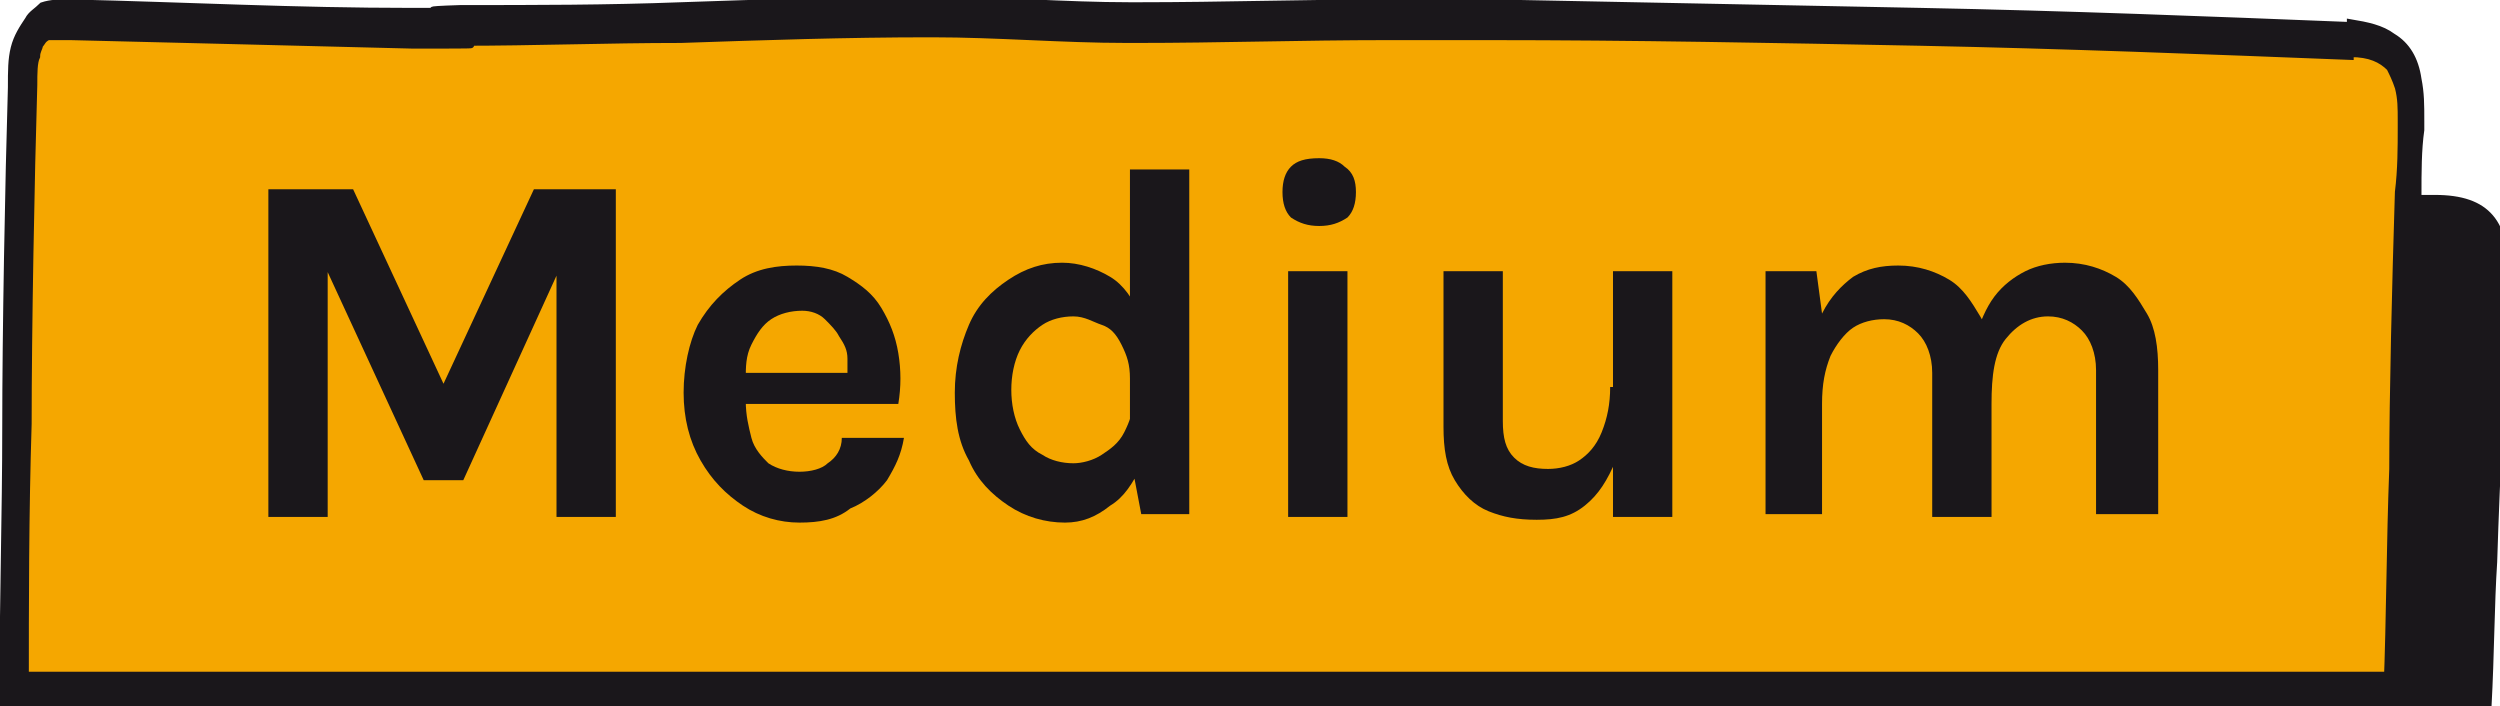
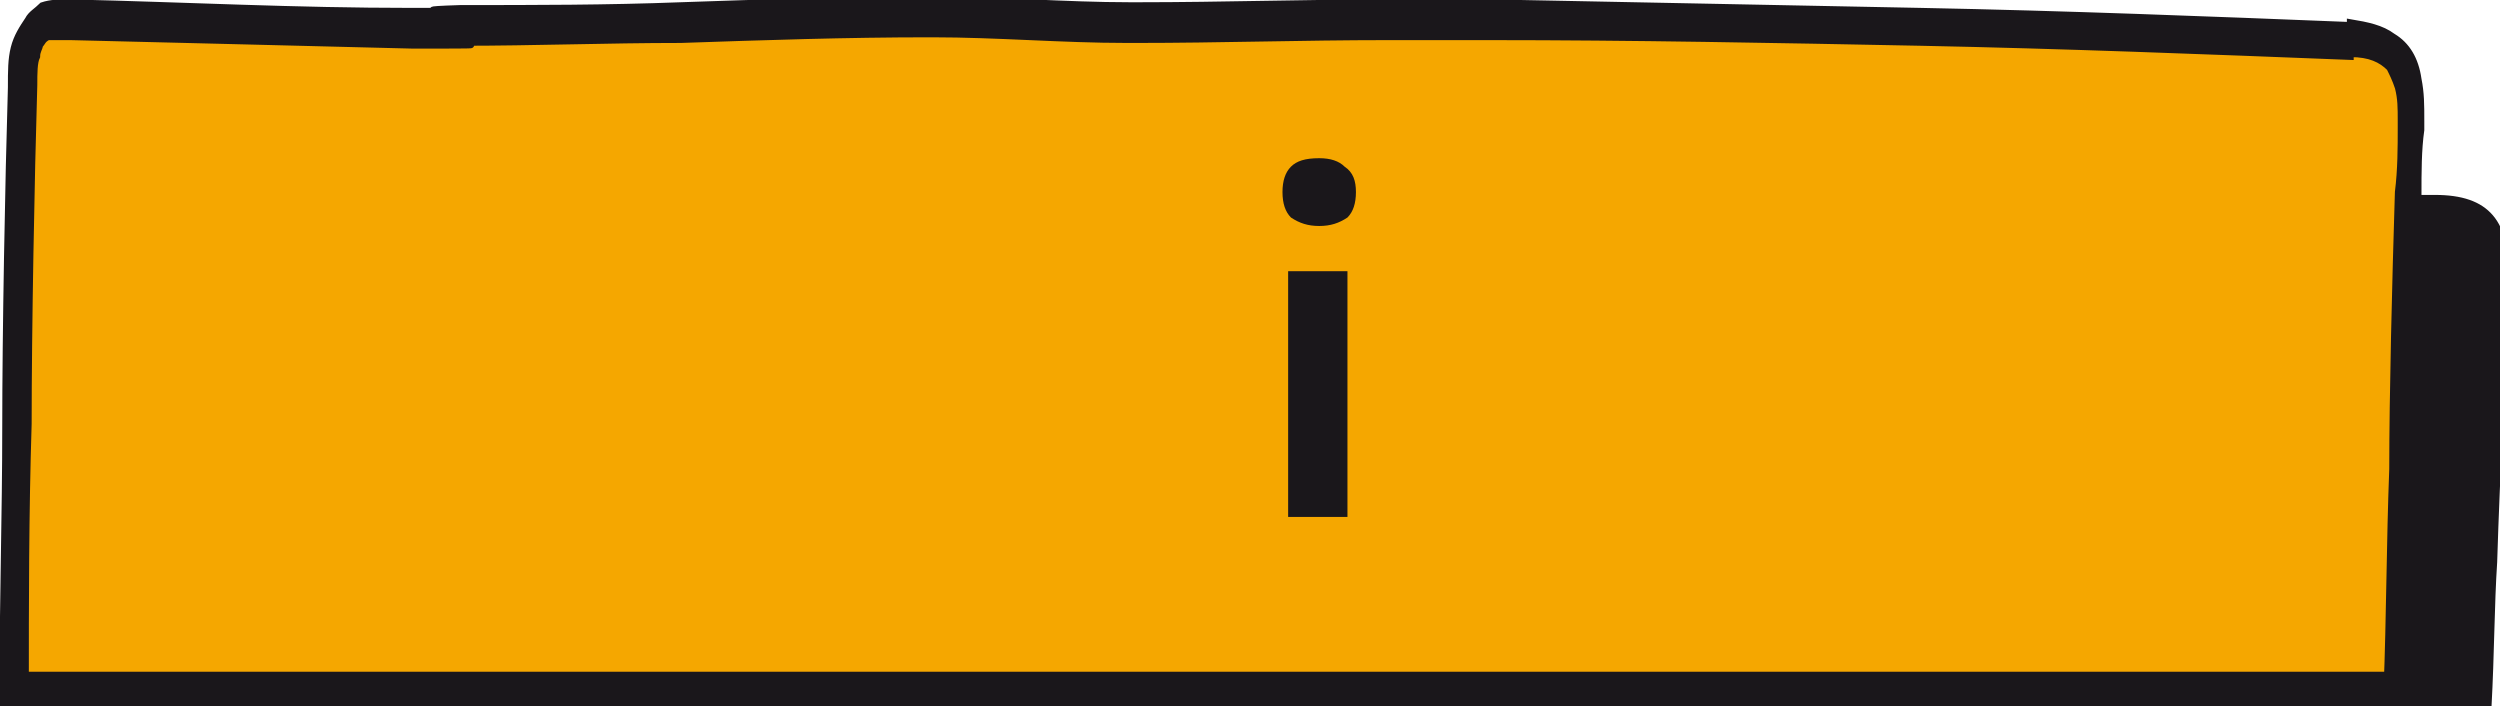
<svg xmlns="http://www.w3.org/2000/svg" version="1.1" id="Layer_1" x="0px" y="0px" viewBox="0 0 88.5 25" style="enable-background:new 0 0 88.5 25;" xml:space="preserve">
  <style type="text/css">
	.st0{fill:#1A171B;}
	.st1{fill:#F5A700;}
	.st2{fill:#1A171B;stroke:#1A171B;stroke-width:0.241;stroke-miterlimit:10;}
</style>
  <g>
    <path class="st0" d="M84.7,25h3.5c0.1-1.8,0.1-3.6,0.2-5.1c0.1-3.3,0.3-6.6,0.4-9.9c0.1-2.2-0.7-3.1-2.6-3.1c-0.3,0-0.5,0-0.8,0   C85.1,10,85,14,84.9,16.6C84.8,19.2,84.7,22.1,84.7,25L84.7,25z" />
    <g>
      <path class="st1" d="M83.2,1.4C78.1,1.3,73.1,1.1,68,0.9c-5.1-0.1-10.2-0.2-15.2-0.3c-1.2,0-2.4,0-3.6,0c-3.1,0-6.1,0.1-9.2,0.1    c-2.3,0-4.6-0.2-6.9-0.2c-3,0-5.9,0.1-8.9,0.2c-2.6,0.1-5.2,0.1-7.8,0.1C12.8,0.9,18.1,1,14.6,1c-4.2,0-8-0.2-12.1-0.3    c-1.3,0-1.6,0.5-1.7,2.4c-0.1,3.3-0.2,8.7-0.2,12c0,3.1-0.1,6.2-0.1,9.4h84.4c0.1-2.6,0.1-5.2,0.2-7.8c0.1-2.6,0.2-6.6,0.2-9.8    c0-0.8,0-1.6,0.1-2.3C85.4,2.3,84.8,1.5,83.2,1.4L83.2,1.4z" />
      <path class="st2" d="M83.2,1.4V0.9C78.2,0.7,73.1,0.5,68,0.4c-5.1-0.1-10.2-0.2-15.2-0.3c-0.8,0-1.5,0-2.3,0c-0.4,0-0.9,0-1.3,0    c-3,0-5.9,0.1-8.9,0.1c-0.1,0-0.2,0-0.3,0C37.7,0.2,35.4,0,33,0h-0.1c-2.9,0-5.9,0.1-8.8,0.2c-2.6,0.1-5.2,0.1-7.8,0.1    c-3.1,0.1,2.5,0.1-0.6,0.1c-0.4,0-0.8,0-1.1,0c-4.2,0-7.9-0.2-12.1-0.3H2.4c-0.3,0-0.6,0-0.9,0.1C1.3,0.4,1.1,0.5,1,0.7    c-0.2,0.3-0.4,0.6-0.5,1C0.4,2.1,0.4,2.5,0.4,3.1c-0.1,3.3-0.2,8.7-0.2,12c0,3.1-0.1,6.3-0.1,9.4V25h3.1h82l0-0.5    c0.1-2.6,0.1-5.2,0.2-7.8c0.1-2.6,0.2-6.6,0.2-9.8c0-0.8,0-1.6,0.1-2.3V4.3c0-0.6,0-1-0.1-1.5c-0.1-0.7-0.4-1.2-0.9-1.5    c-0.4-0.3-0.9-0.4-1.5-0.5L83.2,1.4l0,0.5c0.7,0,1.1,0.2,1.4,0.5c0.1,0.2,0.2,0.4,0.3,0.7C85,3.5,85,3.8,85,4.3v0.2    c0,0.7,0,1.5-0.1,2.3c-0.1,3.2-0.2,7.2-0.2,9.8c-0.1,2.6-0.1,5.2-0.2,7.8l0.4,0v-0.5H0.5v0.5h0.4c0-3.1,0-6.2,0.1-9.4    c0-3.3,0.1-8.7,0.2-12c0-0.4,0-0.8,0.1-1c0-0.2,0.1-0.3,0.1-0.4c0.1-0.1,0.1-0.2,0.3-0.3C1.8,1.3,2,1.3,2.4,1.3h0.1    c4.2,0.1,8,0.2,12.1,0.3c0.4,0,0.8,0,1.1,0c3.1,0-2.5-0.1,0.6-0.1c2.6,0,5.2-0.1,7.8-0.1c2.9-0.1,5.9-0.2,8.8-0.2H33    c2.3,0,4.6,0.2,6.9,0.2c0.1,0,0.2,0,0.3,0c3,0,5.9-0.1,8.9-0.1c0.4,0,0.9,0,1.3,0c0.8,0,1.5,0,2.3,0C57.8,1.3,62.9,1.4,68,1.5    C73,1.6,78.1,1.8,83.2,2L83.2,1.4L83.2,1.4z" />
    </g>
  </g>
  <g>
-     <path class="st0" d="M9.5,6.7h3l3.3,7.1h-0.2l3.3-7.1h2.9v11.6h-2.1V9.1H20L16.4,17H15l-3.6-7.8h0.2v9.1H9.5L9.5,6.7L9.5,6.7z" />
-     <path class="st0" d="M28.3,18.5c-0.7,0-1.4-0.2-2-0.6c-0.6-0.4-1.1-0.9-1.5-1.6c-0.4-0.7-0.6-1.5-0.6-2.4c0-0.9,0.2-1.8,0.5-2.4   c0.4-0.7,0.9-1.2,1.5-1.6c0.6-0.4,1.3-0.5,2-0.5c0.7,0,1.3,0.1,1.8,0.4c0.5,0.3,0.9,0.6,1.2,1.1c0.3,0.5,0.5,1,0.6,1.6   c0.1,0.6,0.1,1.2,0,1.8h-6v-1.1h4.5L30,13.5c0-0.3,0-0.6,0-0.8c0-0.3-0.1-0.5-0.3-0.8c-0.1-0.2-0.3-0.4-0.5-0.6   C29,11.1,28.7,11,28.4,11c-0.4,0-0.8,0.1-1.1,0.3c-0.3,0.2-0.5,0.5-0.7,0.9c-0.2,0.4-0.2,0.8-0.2,1.2v0.8c0,0.5,0.1,0.9,0.2,1.3   c0.1,0.4,0.4,0.7,0.6,0.9c0.3,0.2,0.7,0.3,1.1,0.3c0.4,0,0.8-0.1,1-0.3c0.3-0.2,0.5-0.5,0.5-0.9H32c-0.1,0.6-0.3,1-0.6,1.5   c-0.3,0.4-0.8,0.8-1.3,1C29.6,18.4,29,18.5,28.3,18.5L28.3,18.5z" />
-     <path class="st0" d="M37.7,18.5c-0.7,0-1.4-0.2-2-0.6c-0.6-0.4-1.1-0.9-1.4-1.6c-0.4-0.7-0.5-1.5-0.5-2.4s0.2-1.7,0.5-2.4   c0.3-0.7,0.8-1.2,1.4-1.6c0.6-0.4,1.2-0.6,1.9-0.6c0.6,0,1.2,0.2,1.7,0.5c0.5,0.3,0.8,0.8,1.1,1.4c0.2,0.6,0.4,1.3,0.4,2.2H40   c0-0.5-0.1-0.8-0.3-1.2s-0.4-0.6-0.7-0.7s-0.6-0.3-1-0.3c-0.4,0-0.8,0.1-1.1,0.3c-0.3,0.2-0.6,0.5-0.8,0.9   c-0.2,0.4-0.3,0.9-0.3,1.4s0.1,1,0.3,1.4c0.2,0.4,0.4,0.7,0.8,0.9c0.3,0.2,0.7,0.3,1.1,0.3c0.3,0,0.7-0.1,1-0.3s0.6-0.4,0.8-0.8   s0.3-0.7,0.3-1.1h0.7c0,0.9-0.1,1.7-0.4,2.3c-0.3,0.6-0.6,1.1-1.1,1.4C38.8,18.3,38.3,18.5,37.7,18.5L37.7,18.5z M40.4,18.2   L40,16.1V6h2.1v12.2L40.4,18.2L40.4,18.2z" />
    <path class="st0" d="M46.7,8c-0.4,0-0.7-0.1-1-0.3c-0.2-0.2-0.3-0.5-0.3-0.9c0-0.4,0.1-0.7,0.3-0.9c0.2-0.2,0.5-0.3,1-0.3   c0.4,0,0.7,0.1,0.9,0.3C47.9,6.1,48,6.4,48,6.8c0,0.4-0.1,0.7-0.3,0.9C47.4,7.9,47.1,8,46.7,8z M45.6,18.2V9.6h2.1v8.7H45.6z" />
-     <path class="st0" d="M51.1,9.6h2.1v5.3c0,0.6,0.1,1,0.4,1.3c0.3,0.3,0.7,0.4,1.2,0.4c0.4,0,0.8-0.1,1.1-0.3s0.6-0.5,0.8-1   s0.3-1,0.3-1.6h0.6c0,1.1-0.1,1.9-0.4,2.6c-0.3,0.7-0.6,1.2-1.1,1.6s-1,0.5-1.7,0.5s-1.2-0.1-1.7-0.3c-0.5-0.2-0.9-0.6-1.2-1.1   c-0.3-0.5-0.4-1.1-0.4-1.9L51.1,9.6L51.1,9.6z M57.1,9.6h2.1v8.7h-2.1C57.1,18.2,57.1,9.6,57.1,9.6z" />
-     <path class="st0" d="M62.5,18.2V9.6h1.8l0.2,1.5c0.3-0.6,0.7-1,1.1-1.3c0.5-0.3,1-0.4,1.6-0.4c0.7,0,1.3,0.2,1.8,0.5   c0.5,0.3,0.8,0.8,1.1,1.3s0.4,1.2,0.4,2v5.1h-2.1v-5.1c0-0.6-0.2-1.1-0.5-1.4c-0.3-0.3-0.7-0.5-1.2-0.5c-0.4,0-0.8,0.1-1.1,0.3   c-0.3,0.2-0.6,0.6-0.8,1c-0.2,0.5-0.3,1-0.3,1.7v3.9L62.5,18.2L62.5,18.2z M74.2,18.2v-5.1c0-0.6-0.2-1.1-0.5-1.4   c-0.3-0.3-0.7-0.5-1.2-0.5c-0.6,0-1.1,0.3-1.5,0.8c-0.4,0.5-0.5,1.3-0.5,2.3h-0.9c0-0.9,0.1-1.7,0.3-2.3c0.2-0.6,0.4-1.1,0.7-1.5   c0.3-0.4,0.7-0.7,1.1-0.9c0.4-0.2,0.9-0.3,1.4-0.3c0.7,0,1.3,0.2,1.8,0.5c0.5,0.3,0.8,0.8,1.1,1.3s0.4,1.2,0.4,2v5.1   C76.3,18.2,74.2,18.2,74.2,18.2z" />
  </g>
</svg>